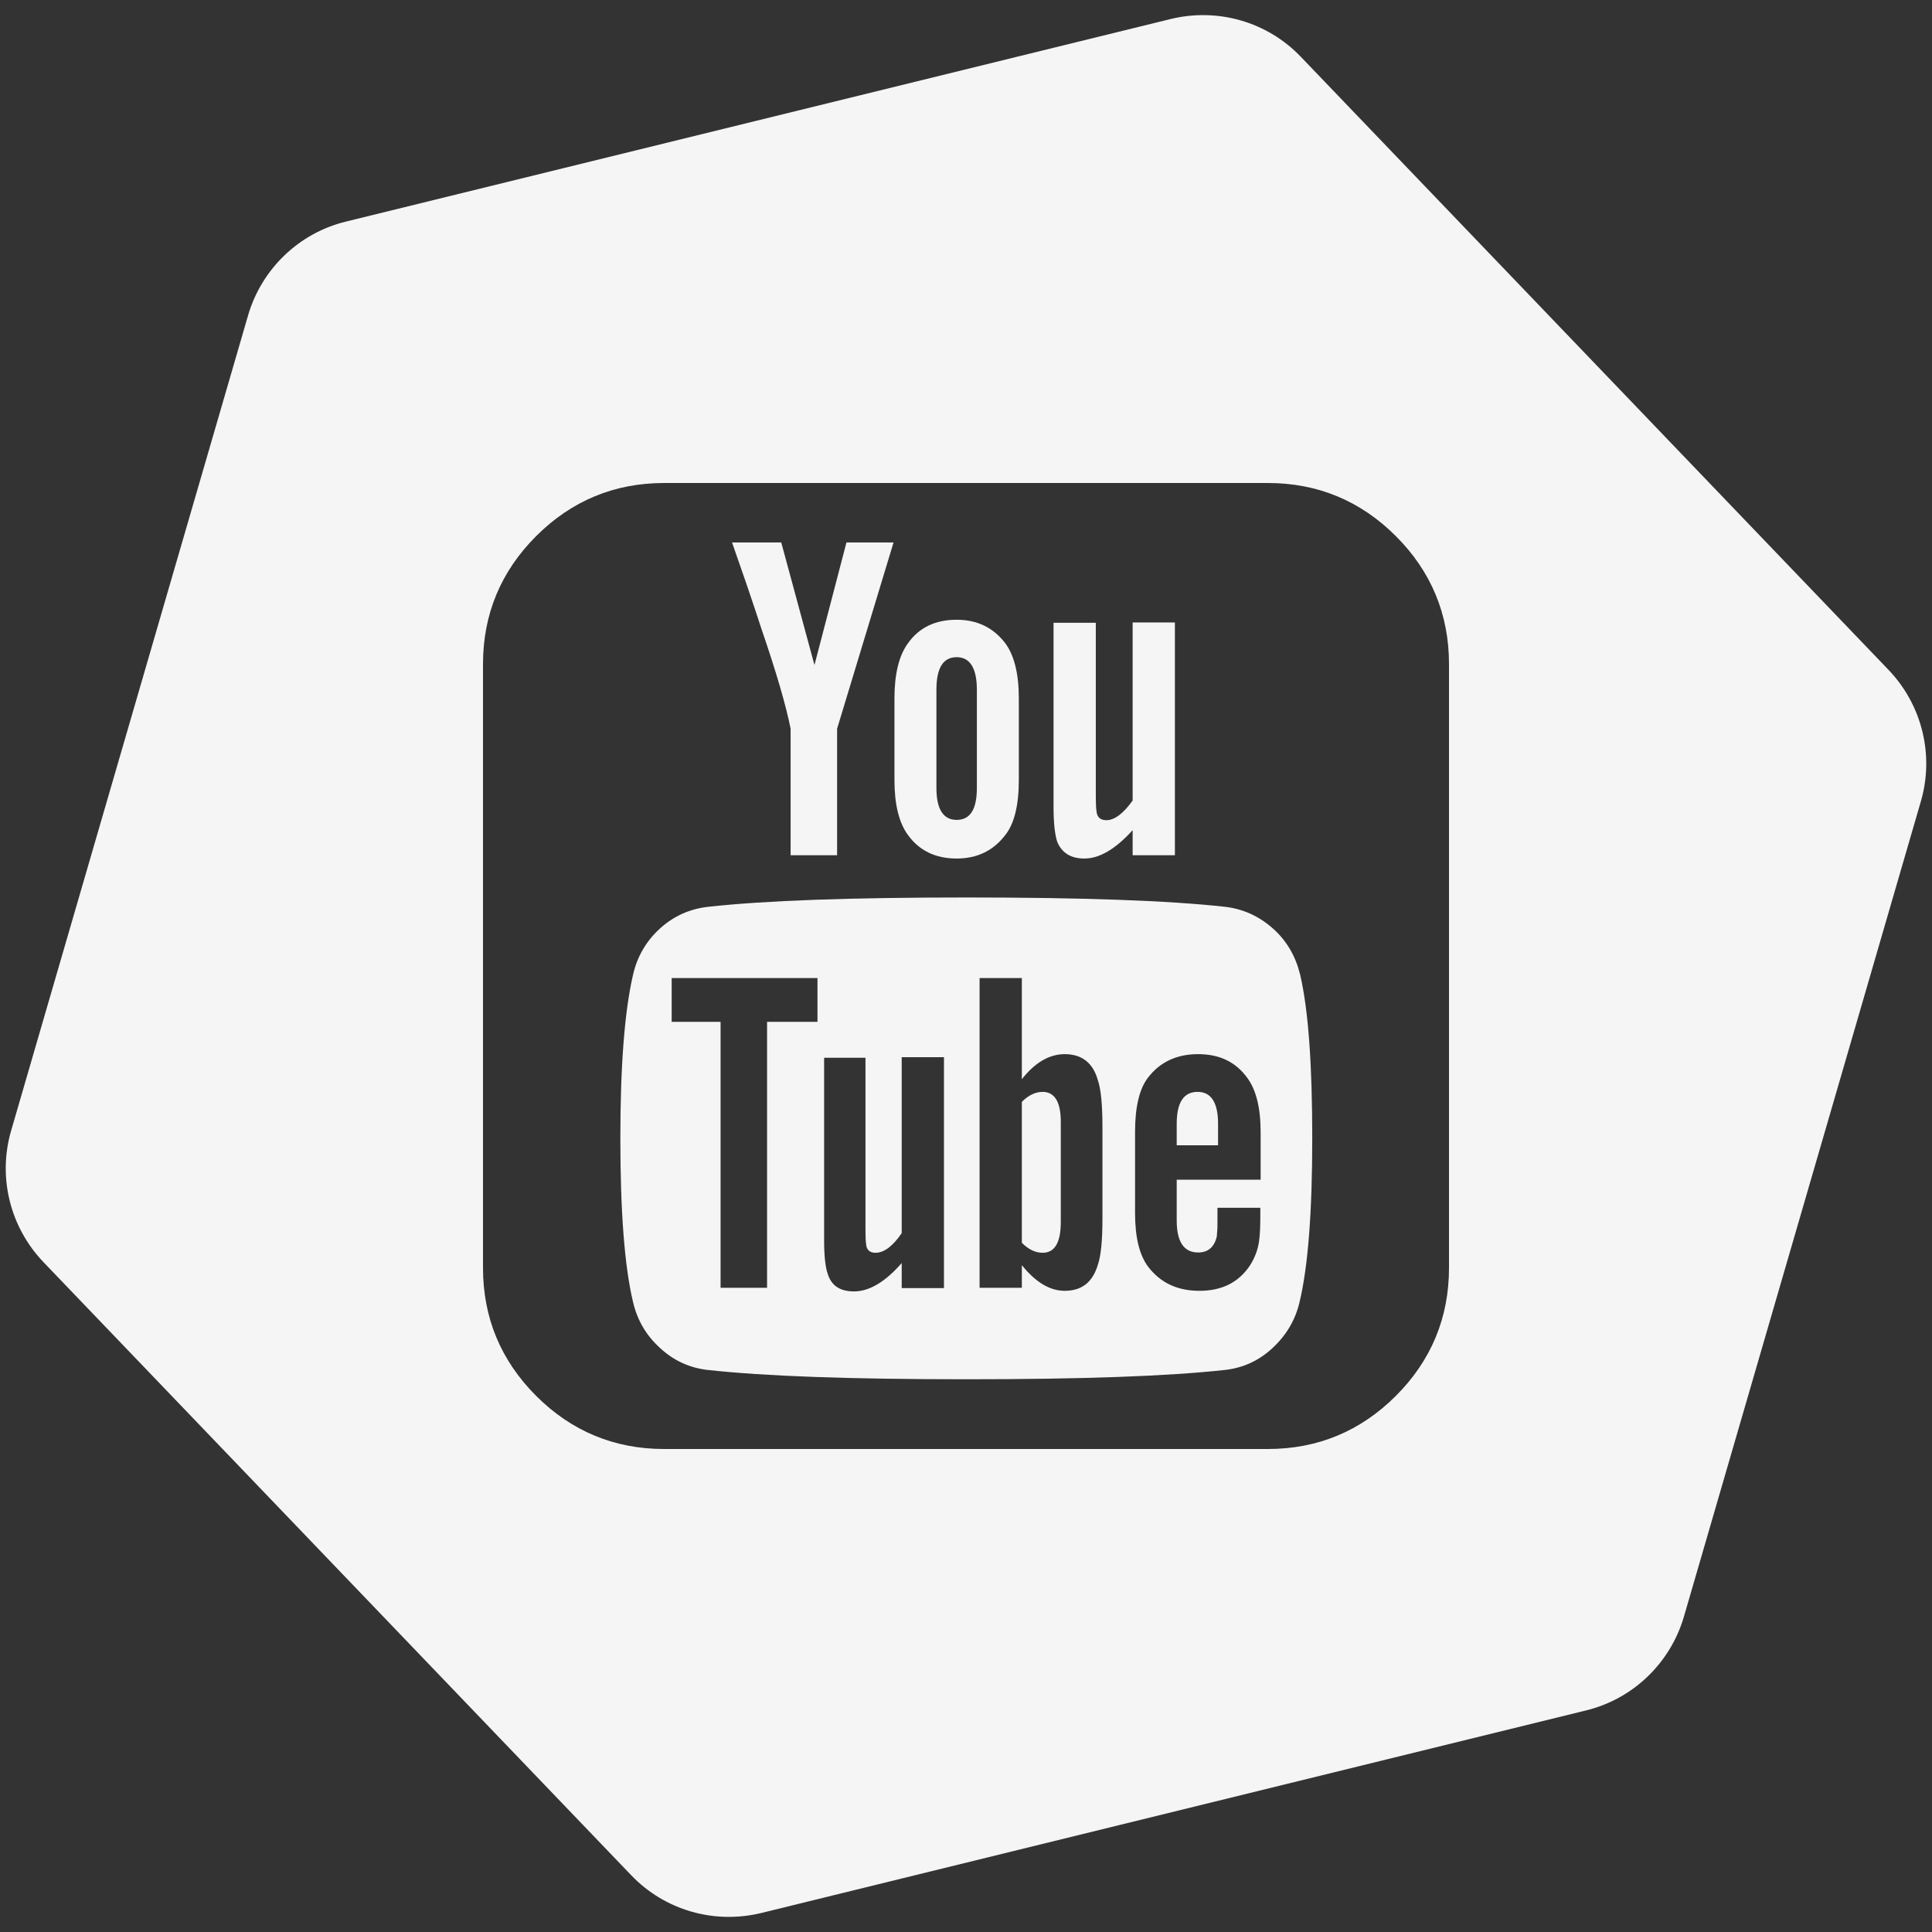
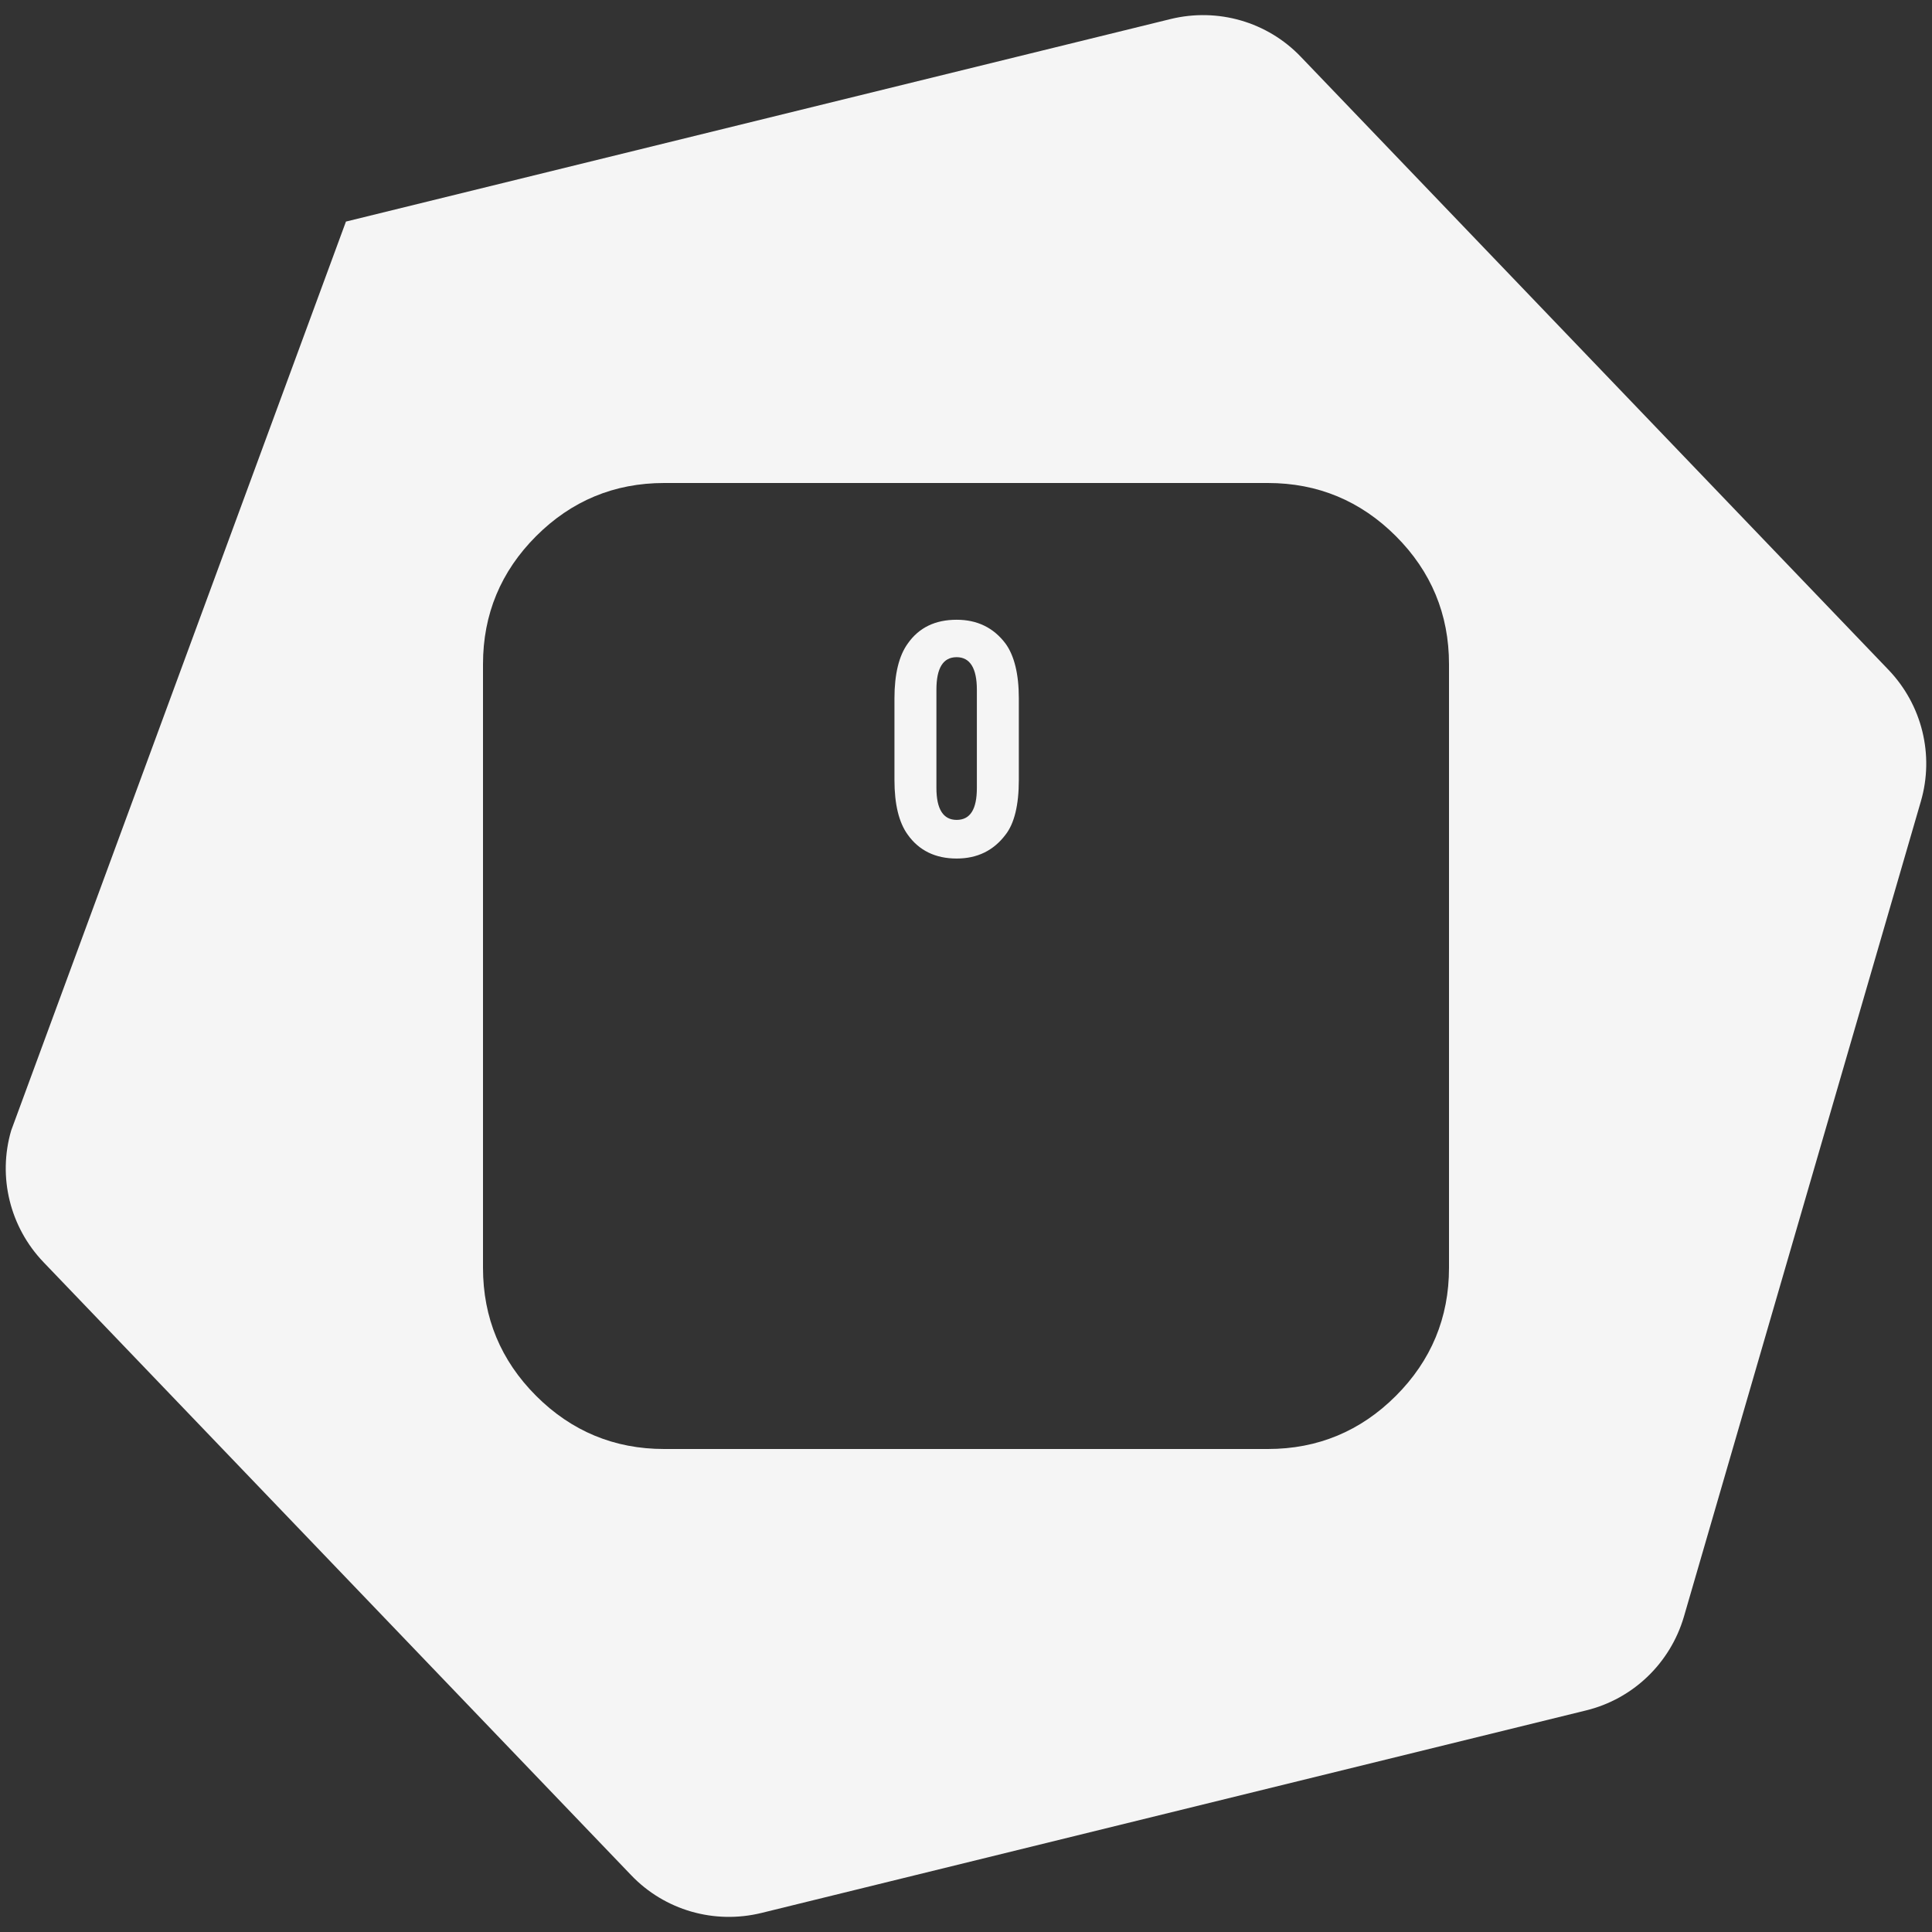
<svg xmlns="http://www.w3.org/2000/svg" version="1.1" id="Layer_1" x="0px" y="0px" viewBox="0 0 64 64" style="enable-background:new 0 0 64 64;" xml:space="preserve">
  <rect x="0" y="0" width="64" height="64" fill="#333333" stroke="none" />
  <style type="text/css">
	.st0{fill:#F5F5F5;}
</style>
  <g>
-     <path class="st0" d="M25.23,20.85c0.49,1.43,0.81,2.53,0.96,3.29v4.19h1.54v-4.19l1.87-6.17h-1.56l-1.06,4.06l-1.1-4.06v0h-1.63   c0.11,0.32,0.28,0.8,0.5,1.44C24.97,20.06,25.13,20.54,25.23,20.85z" />
-     <path class="st0" d="M34.54,36.17c-0.24,0-0.47,0.11-0.69,0.33v4.67c0.22,0.22,0.45,0.33,0.69,0.33c0.4,0,0.6-0.34,0.6-1.02v-3.27   C35.15,36.51,34.94,36.17,34.54,36.17z" />
-     <path class="st0" d="M35.92,28.44c0.5,0,1.03-0.31,1.6-0.94v0.83h1.4v-7.71h-1.4v5.9c-0.31,0.43-0.6,0.65-0.87,0.65   c-0.21,0-0.32-0.11-0.33-0.33c-0.01-0.03-0.02-0.21-0.02-0.54v-5.67h-1.4h0v6.1c0,0.51,0.04,0.9,0.12,1.15   C35.17,28.25,35.47,28.44,35.92,28.44z" />
    <path class="st0" d="M31.69,28.44c0.68,0,1.22-0.26,1.62-0.79c0.29-0.37,0.44-0.98,0.44-1.81v-2.71c0-0.8-0.15-1.41-0.44-1.81   c-0.4-0.53-0.94-0.79-1.62-0.79c-0.71,0-1.25,0.26-1.62,0.79c-0.29,0.4-0.44,1.01-0.44,1.81v2.71c0,0.81,0.15,1.41,0.44,1.81   C30.44,28.17,30.98,28.44,31.69,28.44z M31.02,22.85c0-0.72,0.22-1.08,0.67-1.08c0.44,0,0.67,0.36,0.67,1.08v3.25   c0,0.71-0.22,1.06-0.67,1.06c-0.44,0-0.67-0.35-0.67-1.06V22.85z" />
-     <path class="st0" d="M42.17,30.76c-0.46-0.41-0.99-0.65-1.58-0.72c-1.89-0.21-4.75-0.31-8.58-0.31c-3.82,0-6.67,0.1-8.56,0.31   c-0.61,0.07-1.14,0.31-1.59,0.72c-0.45,0.41-0.75,0.92-0.89,1.53c-0.28,1.21-0.42,3.01-0.42,5.42c0,2.44,0.14,4.25,0.42,5.42   c0.14,0.6,0.43,1.1,0.89,1.52c0.45,0.42,0.98,0.66,1.57,0.73c1.9,0.21,4.76,0.31,8.58,0.31c3.82,0,6.68-0.1,8.58-0.31   c0.6-0.07,1.12-0.31,1.57-0.73c0.45-0.42,0.75-0.92,0.89-1.52c0.28-1.17,0.42-2.97,0.42-5.42c0-2.46-0.13-4.26-0.4-5.42   C42.92,31.68,42.63,31.17,42.17,30.76z M27.08,33.85h-1.67v8.81h-1.54v-8.81h-1.62V32.4h4.83V33.85z M31.27,42.67h-1.4v-0.83   c-0.54,0.62-1.07,0.94-1.58,0.94c-0.46,0-0.75-0.19-0.87-0.58c-0.08-0.22-0.12-0.6-0.12-1.12v-6.04h1.37v5.62   c0,0.33,0.01,0.51,0.02,0.54C28.7,41.4,28.81,41.5,29,41.5c0.28,0,0.57-0.21,0.87-0.65h0v-5.83h1.4V42.67z M36.52,40.37   c0,0.72-0.05,1.23-0.15,1.52c-0.17,0.58-0.53,0.87-1.1,0.87c-0.49,0-0.96-0.28-1.42-0.85v0.75h-1.4V32.4h1.4v3.35   c0.44-0.56,0.92-0.83,1.42-0.83c0.57,0,0.94,0.29,1.1,0.87c0.1,0.29,0.15,0.81,0.15,1.54V40.37z M41.75,39.08h-2.77v1.35   c0,0.71,0.24,1.06,0.71,1.06c0.33,0,0.54-0.18,0.62-0.54c0-0.01,0-0.06,0.01-0.15c0.01-0.08,0.01-0.2,0.01-0.34s0-0.29,0-0.45h1.42   v0.19c0,0.4-0.01,0.7-0.04,0.9c-0.04,0.31-0.15,0.58-0.31,0.83c-0.38,0.56-0.93,0.83-1.67,0.83c-0.72,0-1.28-0.26-1.69-0.79   c-0.29-0.38-0.44-0.97-0.44-1.79V37.5c0-0.82,0.14-1.42,0.42-1.79c0.4-0.53,0.96-0.79,1.67-0.79c0.71,0,1.25,0.26,1.63,0.79   c0.29,0.39,0.44,0.99,0.44,1.79V39.08z" />
-     <path class="st0" d="M62.56,22.19L43.09,1.88c-1.11-1.16-2.75-1.63-4.31-1.25L11.46,7.34c-1.56,0.38-2.79,1.57-3.24,3.1L0.37,37.45   c-0.45,1.54-0.04,3.2,1.07,4.36l19.47,20.31c1.11,1.16,2.75,1.63,4.31,1.25l27.32-6.71c1.56-0.38,2.79-1.57,3.24-3.1l7.85-27.01   C64.08,25.01,63.67,23.35,62.56,22.19z M48,42c0,1.65-0.59,3.07-1.76,4.24C45.07,47.41,43.65,48,42,48H22   c-1.65,0-3.07-0.59-4.24-1.76C16.59,45.07,16,43.65,16,42V22c0-1.65,0.59-3.07,1.76-4.24C18.93,16.59,20.35,16,22,16h20   c1.65,0,3.07,0.59,4.24,1.76C47.41,18.93,48,20.35,48,22V42z" />
-     <path class="st0" d="M39.67,36.17c-0.46,0-0.69,0.35-0.69,1.06v0.71h1.37v-0.71C40.35,36.52,40.12,36.17,39.67,36.17z" />
+     <path class="st0" d="M62.56,22.19L43.09,1.88c-1.11-1.16-2.75-1.63-4.31-1.25L11.46,7.34L0.37,37.45   c-0.45,1.54-0.04,3.2,1.07,4.36l19.47,20.31c1.11,1.16,2.75,1.63,4.31,1.25l27.32-6.71c1.56-0.38,2.79-1.57,3.24-3.1l7.85-27.01   C64.08,25.01,63.67,23.35,62.56,22.19z M48,42c0,1.65-0.59,3.07-1.76,4.24C45.07,47.41,43.65,48,42,48H22   c-1.65,0-3.07-0.59-4.24-1.76C16.59,45.07,16,43.65,16,42V22c0-1.65,0.59-3.07,1.76-4.24C18.93,16.59,20.35,16,22,16h20   c1.65,0,3.07,0.59,4.24,1.76C47.41,18.93,48,20.35,48,22V42z" />
  </g>
</svg>